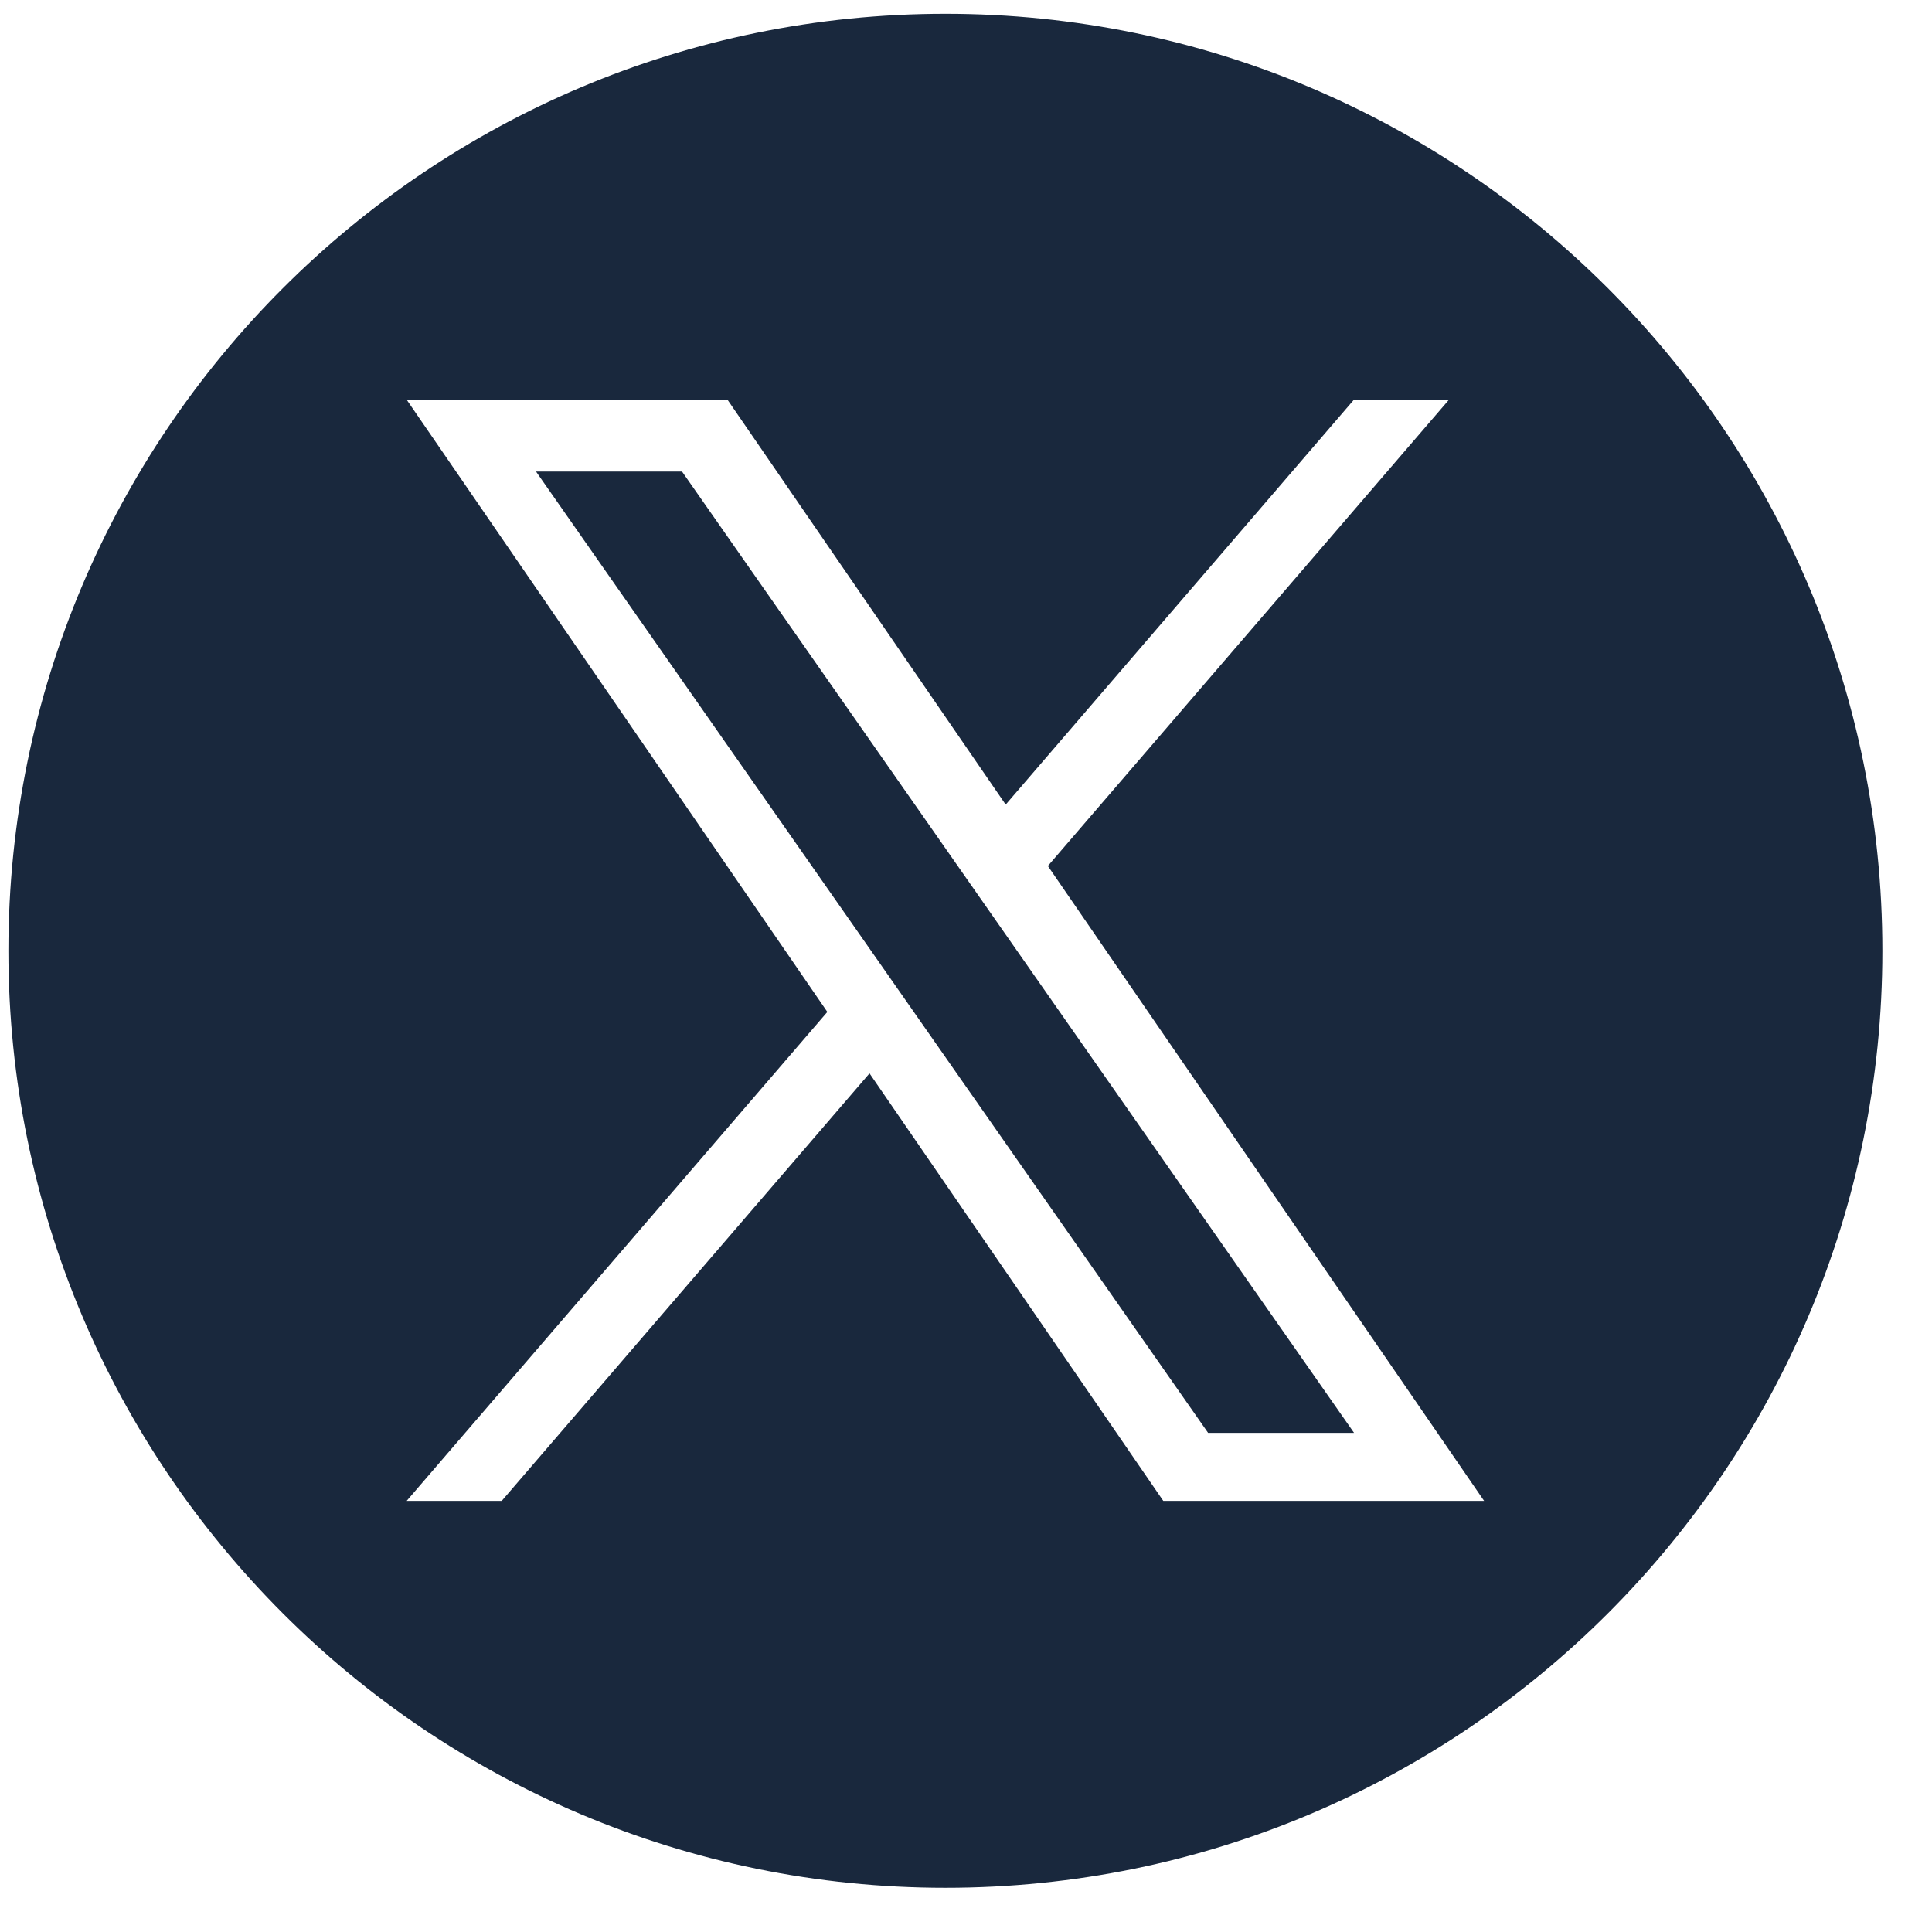
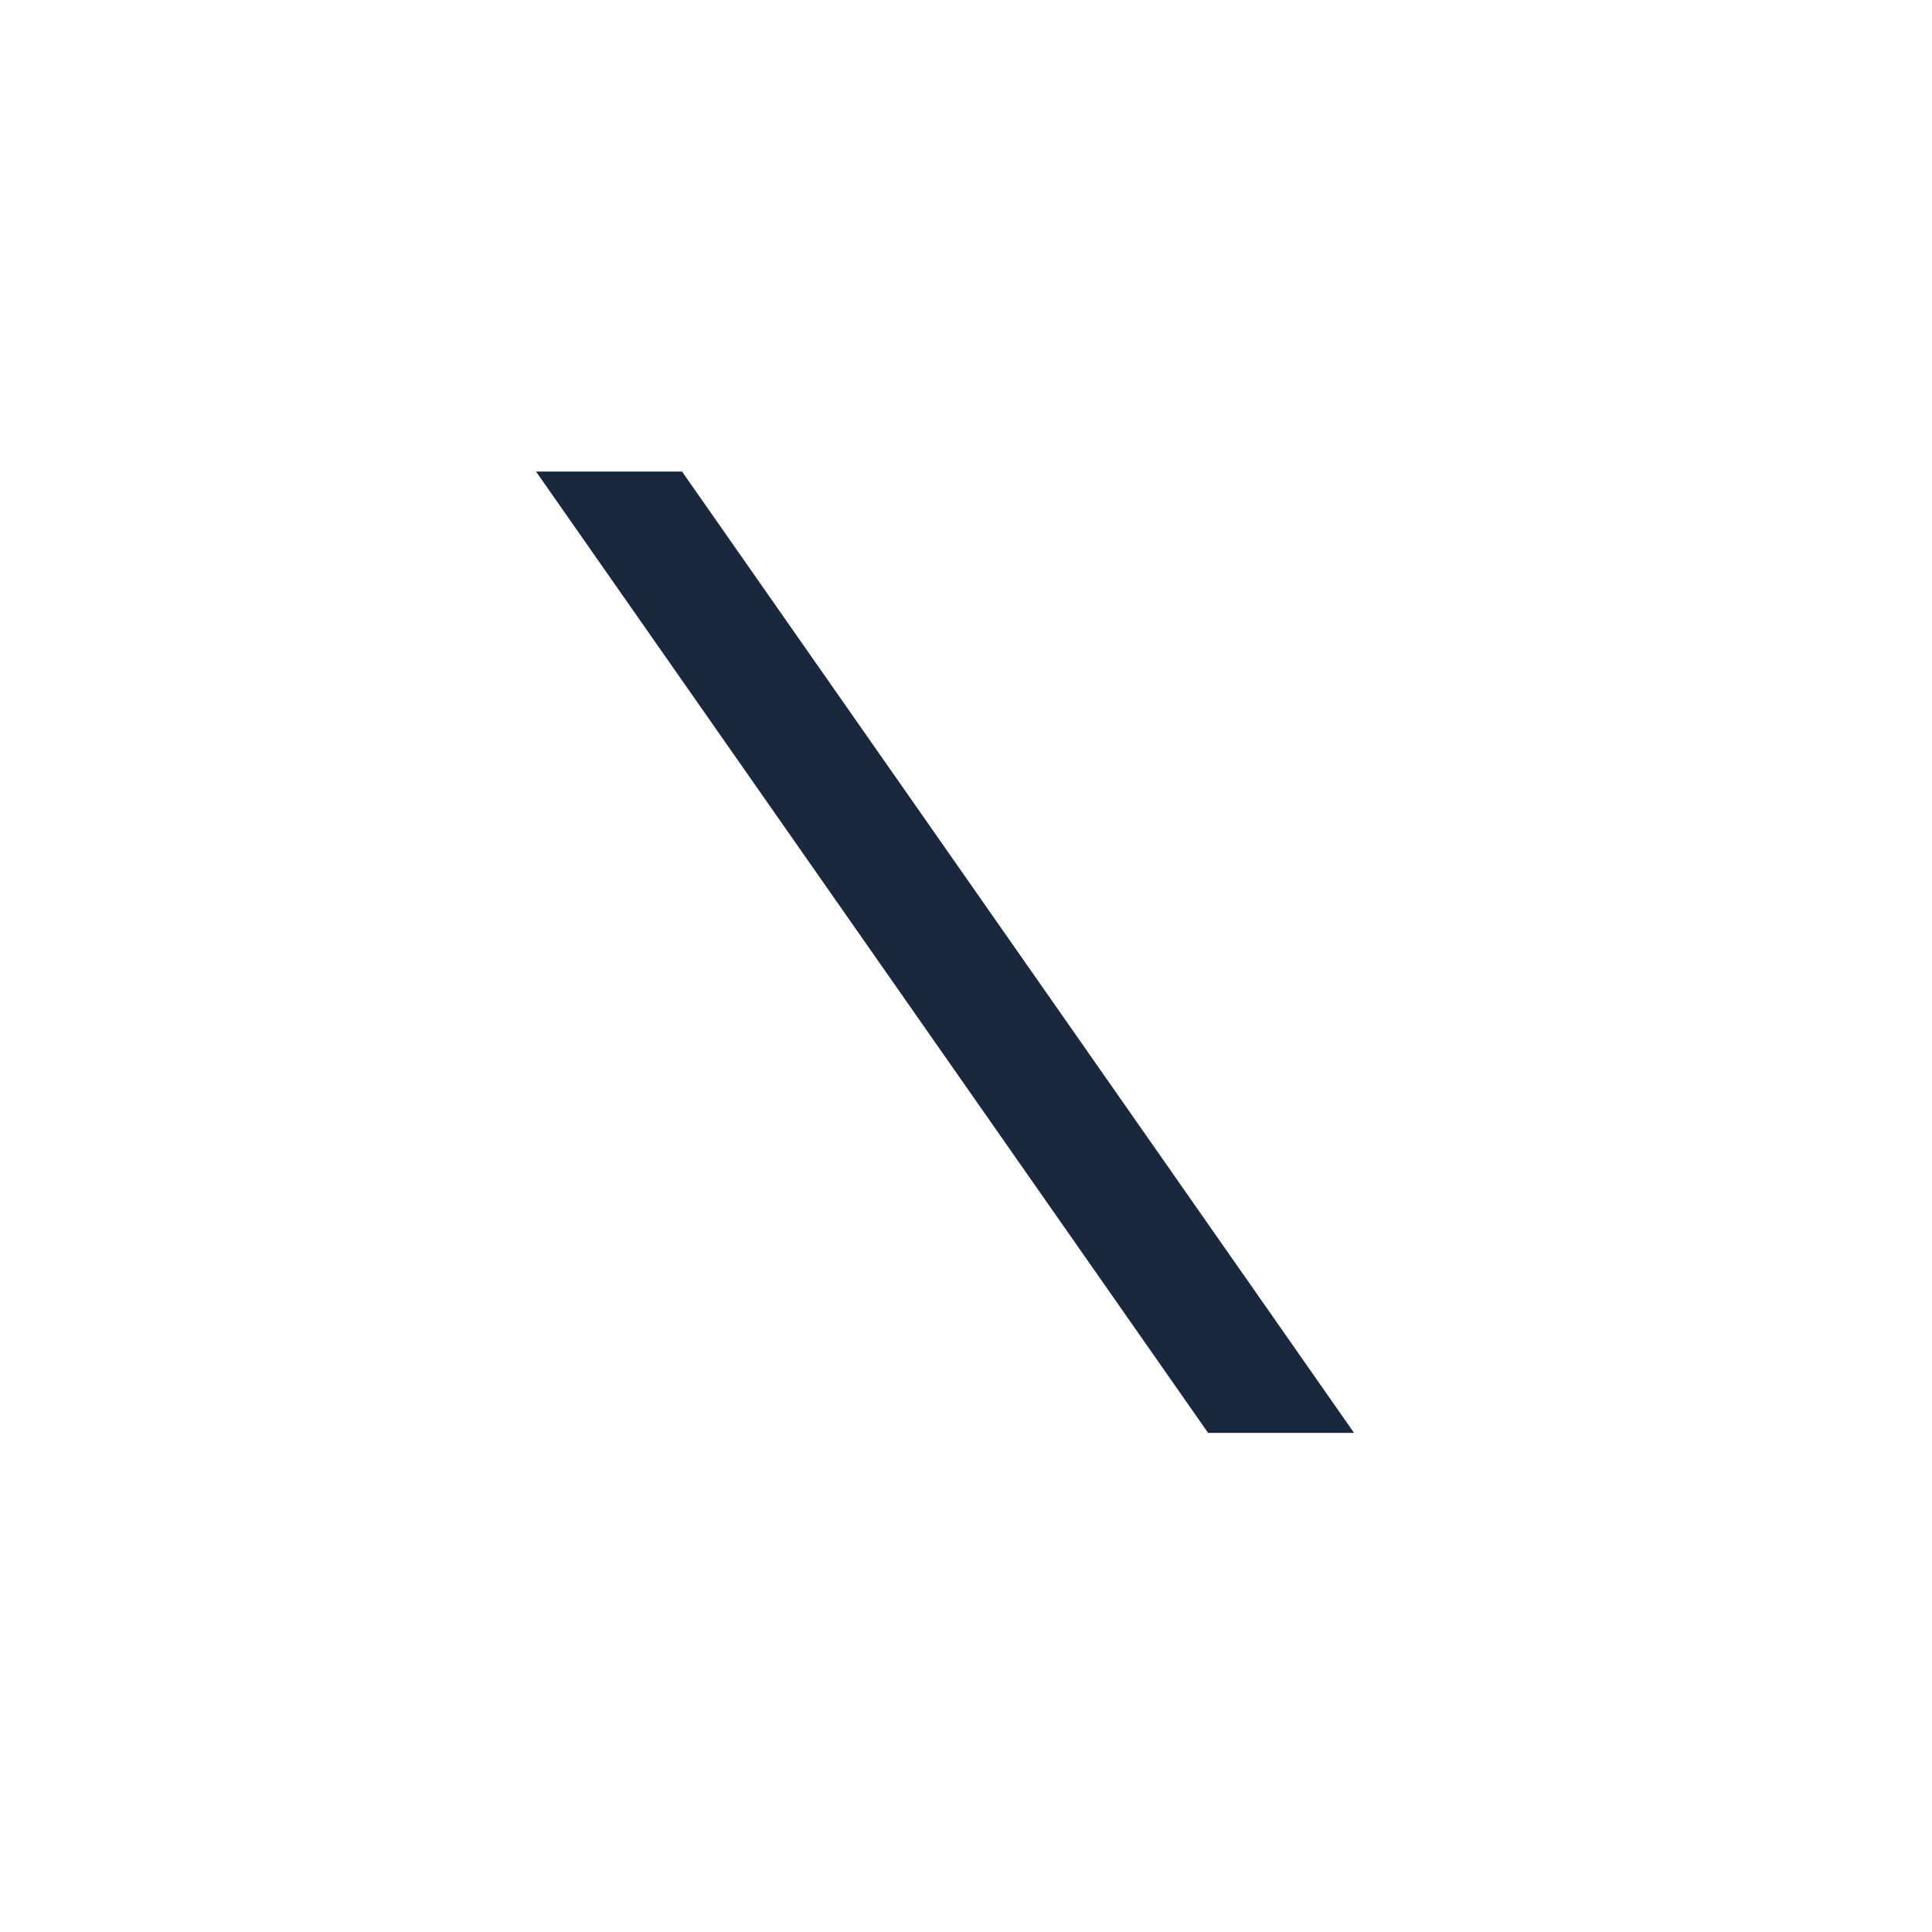
<svg xmlns="http://www.w3.org/2000/svg" width="35" height="35" viewBox="0 0 35 35" fill="none">
  <path d="M9.711 8.543L21.886 25.958H24.53L12.356 8.543H9.711Z" fill="#19283D" />
-   <path d="M17.127 0.25C7.752 0.25 0.152 7.85 0.152 17.224C0.152 26.599 7.752 34.199 17.127 34.199C26.501 34.199 34.101 26.599 34.101 17.224C34.101 7.85 26.501 0.25 17.127 0.25ZM21.074 27.19L15.752 19.445L9.089 27.19H7.367L14.988 18.332L7.367 7.241H13.179L18.219 14.576L24.528 7.241H26.25L18.983 15.688H18.983L26.886 27.19H21.074H21.074Z" fill="#19283D" />
</svg>